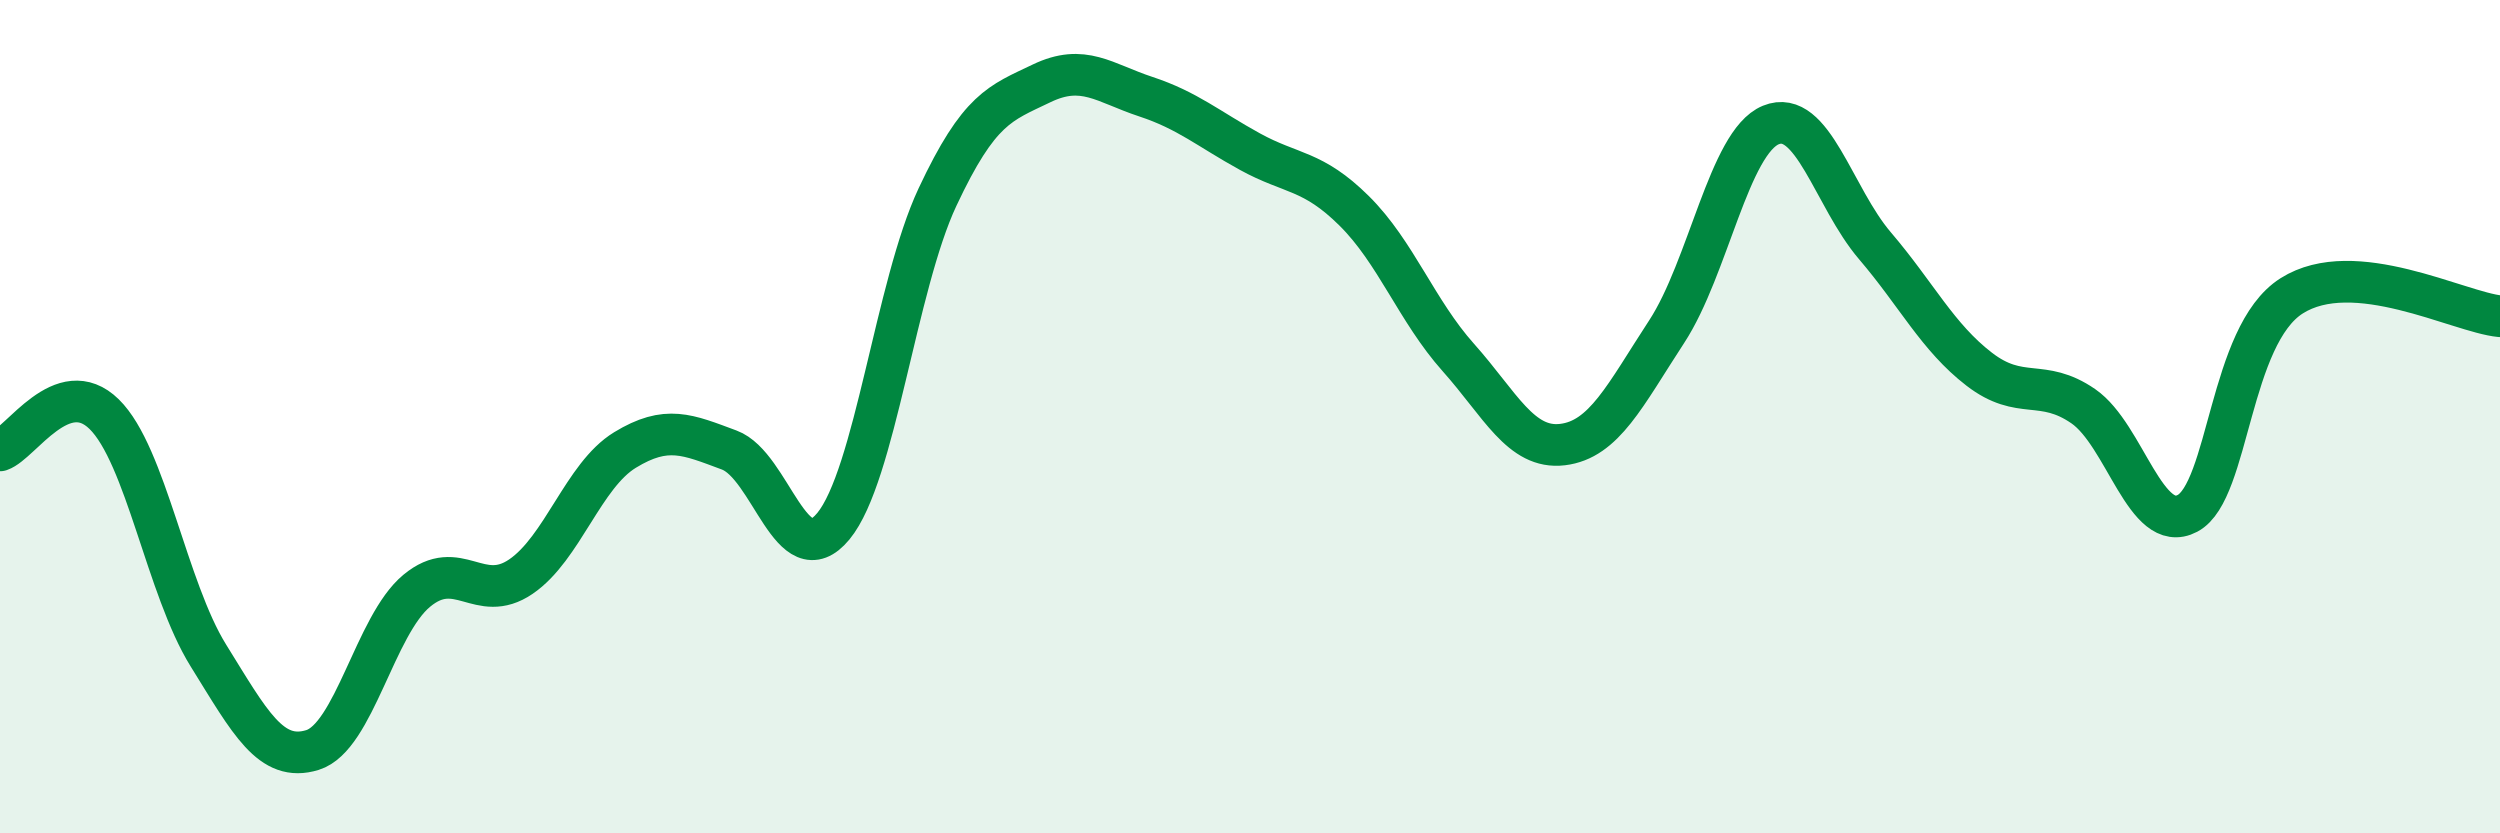
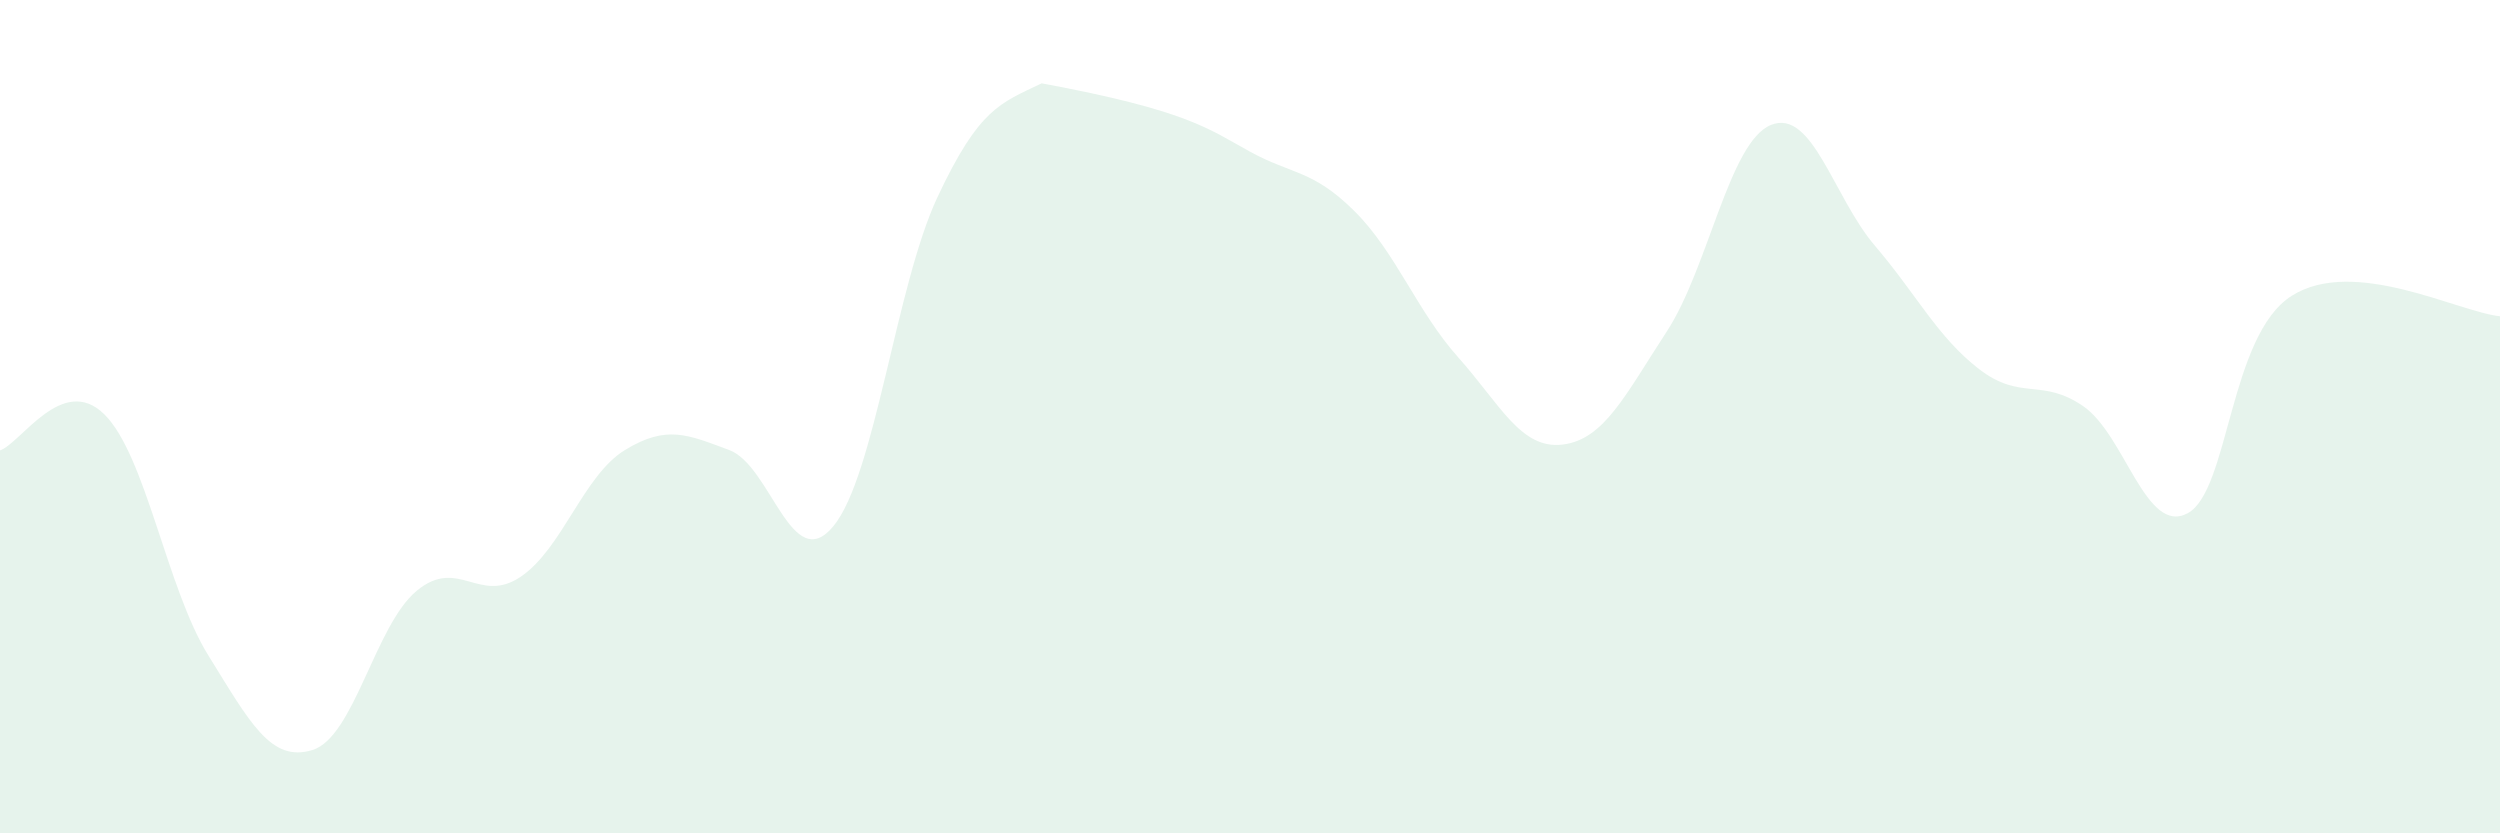
<svg xmlns="http://www.w3.org/2000/svg" width="60" height="20" viewBox="0 0 60 20">
-   <path d="M 0,10.81 C 0.5,10.64 1.5,8.96 2.5,9.94 C 3.5,10.92 4,14.12 5,15.73 C 6,17.34 6.5,18.31 7.5,18 C 8.5,17.69 9,15.01 10,14.18 C 11,13.35 11.5,14.52 12.5,13.84 C 13.5,13.16 14,11.41 15,10.8 C 16,10.19 16.5,10.43 17.5,10.8 C 18.5,11.17 19,13.84 20,12.63 C 21,11.42 21.5,6.86 22.5,4.73 C 23.5,2.6 24,2.48 25,2 C 26,1.52 26.5,1.99 27.5,2.32 C 28.5,2.65 29,3.09 30,3.64 C 31,4.19 31.5,4.07 32.5,5.06 C 33.5,6.05 34,7.46 35,8.58 C 36,9.7 36.5,10.79 37.5,10.67 C 38.5,10.55 39,9.49 40,7.96 C 41,6.43 41.5,3.41 42.5,3 C 43.5,2.59 44,4.73 45,5.9 C 46,7.07 46.5,8.09 47.5,8.86 C 48.5,9.63 49,9.06 50,9.75 C 51,10.44 51.5,12.85 52.5,12.32 C 53.5,11.79 53.5,8.05 55,7.1 C 56.5,6.15 59,7.49 60,7.59L60 20L0 20Z" fill="#008740" opacity="0.1" stroke-linecap="round" stroke-linejoin="round" />
-   <path d="M 0,10.81 C 0.5,10.64 1.5,8.96 2.5,9.94 C 3.5,10.92 4,14.12 5,15.73 C 6,17.34 6.5,18.31 7.5,18 C 8.5,17.69 9,15.01 10,14.18 C 11,13.35 11.5,14.52 12.5,13.84 C 13.5,13.16 14,11.41 15,10.8 C 16,10.19 16.5,10.43 17.5,10.8 C 18.5,11.17 19,13.84 20,12.63 C 21,11.42 21.5,6.86 22.5,4.73 C 23.5,2.6 24,2.48 25,2 C 26,1.52 26.5,1.99 27.5,2.32 C 28.5,2.65 29,3.09 30,3.64 C 31,4.19 31.5,4.07 32.5,5.06 C 33.5,6.05 34,7.46 35,8.58 C 36,9.7 36.5,10.79 37.5,10.67 C 38.5,10.55 39,9.49 40,7.96 C 41,6.43 41.5,3.41 42.5,3 C 43.5,2.59 44,4.73 45,5.9 C 46,7.07 46.5,8.09 47.5,8.86 C 48.5,9.63 49,9.06 50,9.75 C 51,10.44 51.5,12.85 52.5,12.32 C 53.5,11.79 53.5,8.05 55,7.1 C 56.5,6.15 59,7.49 60,7.59" stroke="#008740" stroke-width="1" fill="none" stroke-linecap="round" stroke-linejoin="round" />
+   <path d="M 0,10.81 C 0.5,10.64 1.5,8.96 2.5,9.94 C 3.5,10.92 4,14.12 5,15.73 C 6,17.34 6.5,18.31 7.5,18 C 8.5,17.69 9,15.01 10,14.18 C 11,13.35 11.5,14.52 12.5,13.84 C 13.5,13.16 14,11.41 15,10.8 C 16,10.19 16.5,10.43 17.5,10.8 C 18.5,11.17 19,13.84 20,12.63 C 21,11.42 21.5,6.86 22.5,4.73 C 23.5,2.6 24,2.48 25,2 C 28.5,2.65 29,3.09 30,3.64 C 31,4.19 31.5,4.07 32.5,5.06 C 33.5,6.05 34,7.46 35,8.58 C 36,9.7 36.5,10.79 37.5,10.67 C 38.5,10.55 39,9.49 40,7.96 C 41,6.43 41.5,3.41 42.5,3 C 43.5,2.59 44,4.73 45,5.9 C 46,7.07 46.5,8.09 47.5,8.86 C 48.5,9.63 49,9.06 50,9.75 C 51,10.44 51.5,12.85 52.5,12.32 C 53.5,11.79 53.5,8.05 55,7.1 C 56.5,6.15 59,7.49 60,7.59L60 20L0 20Z" fill="#008740" opacity="0.1" stroke-linecap="round" stroke-linejoin="round" />
</svg>